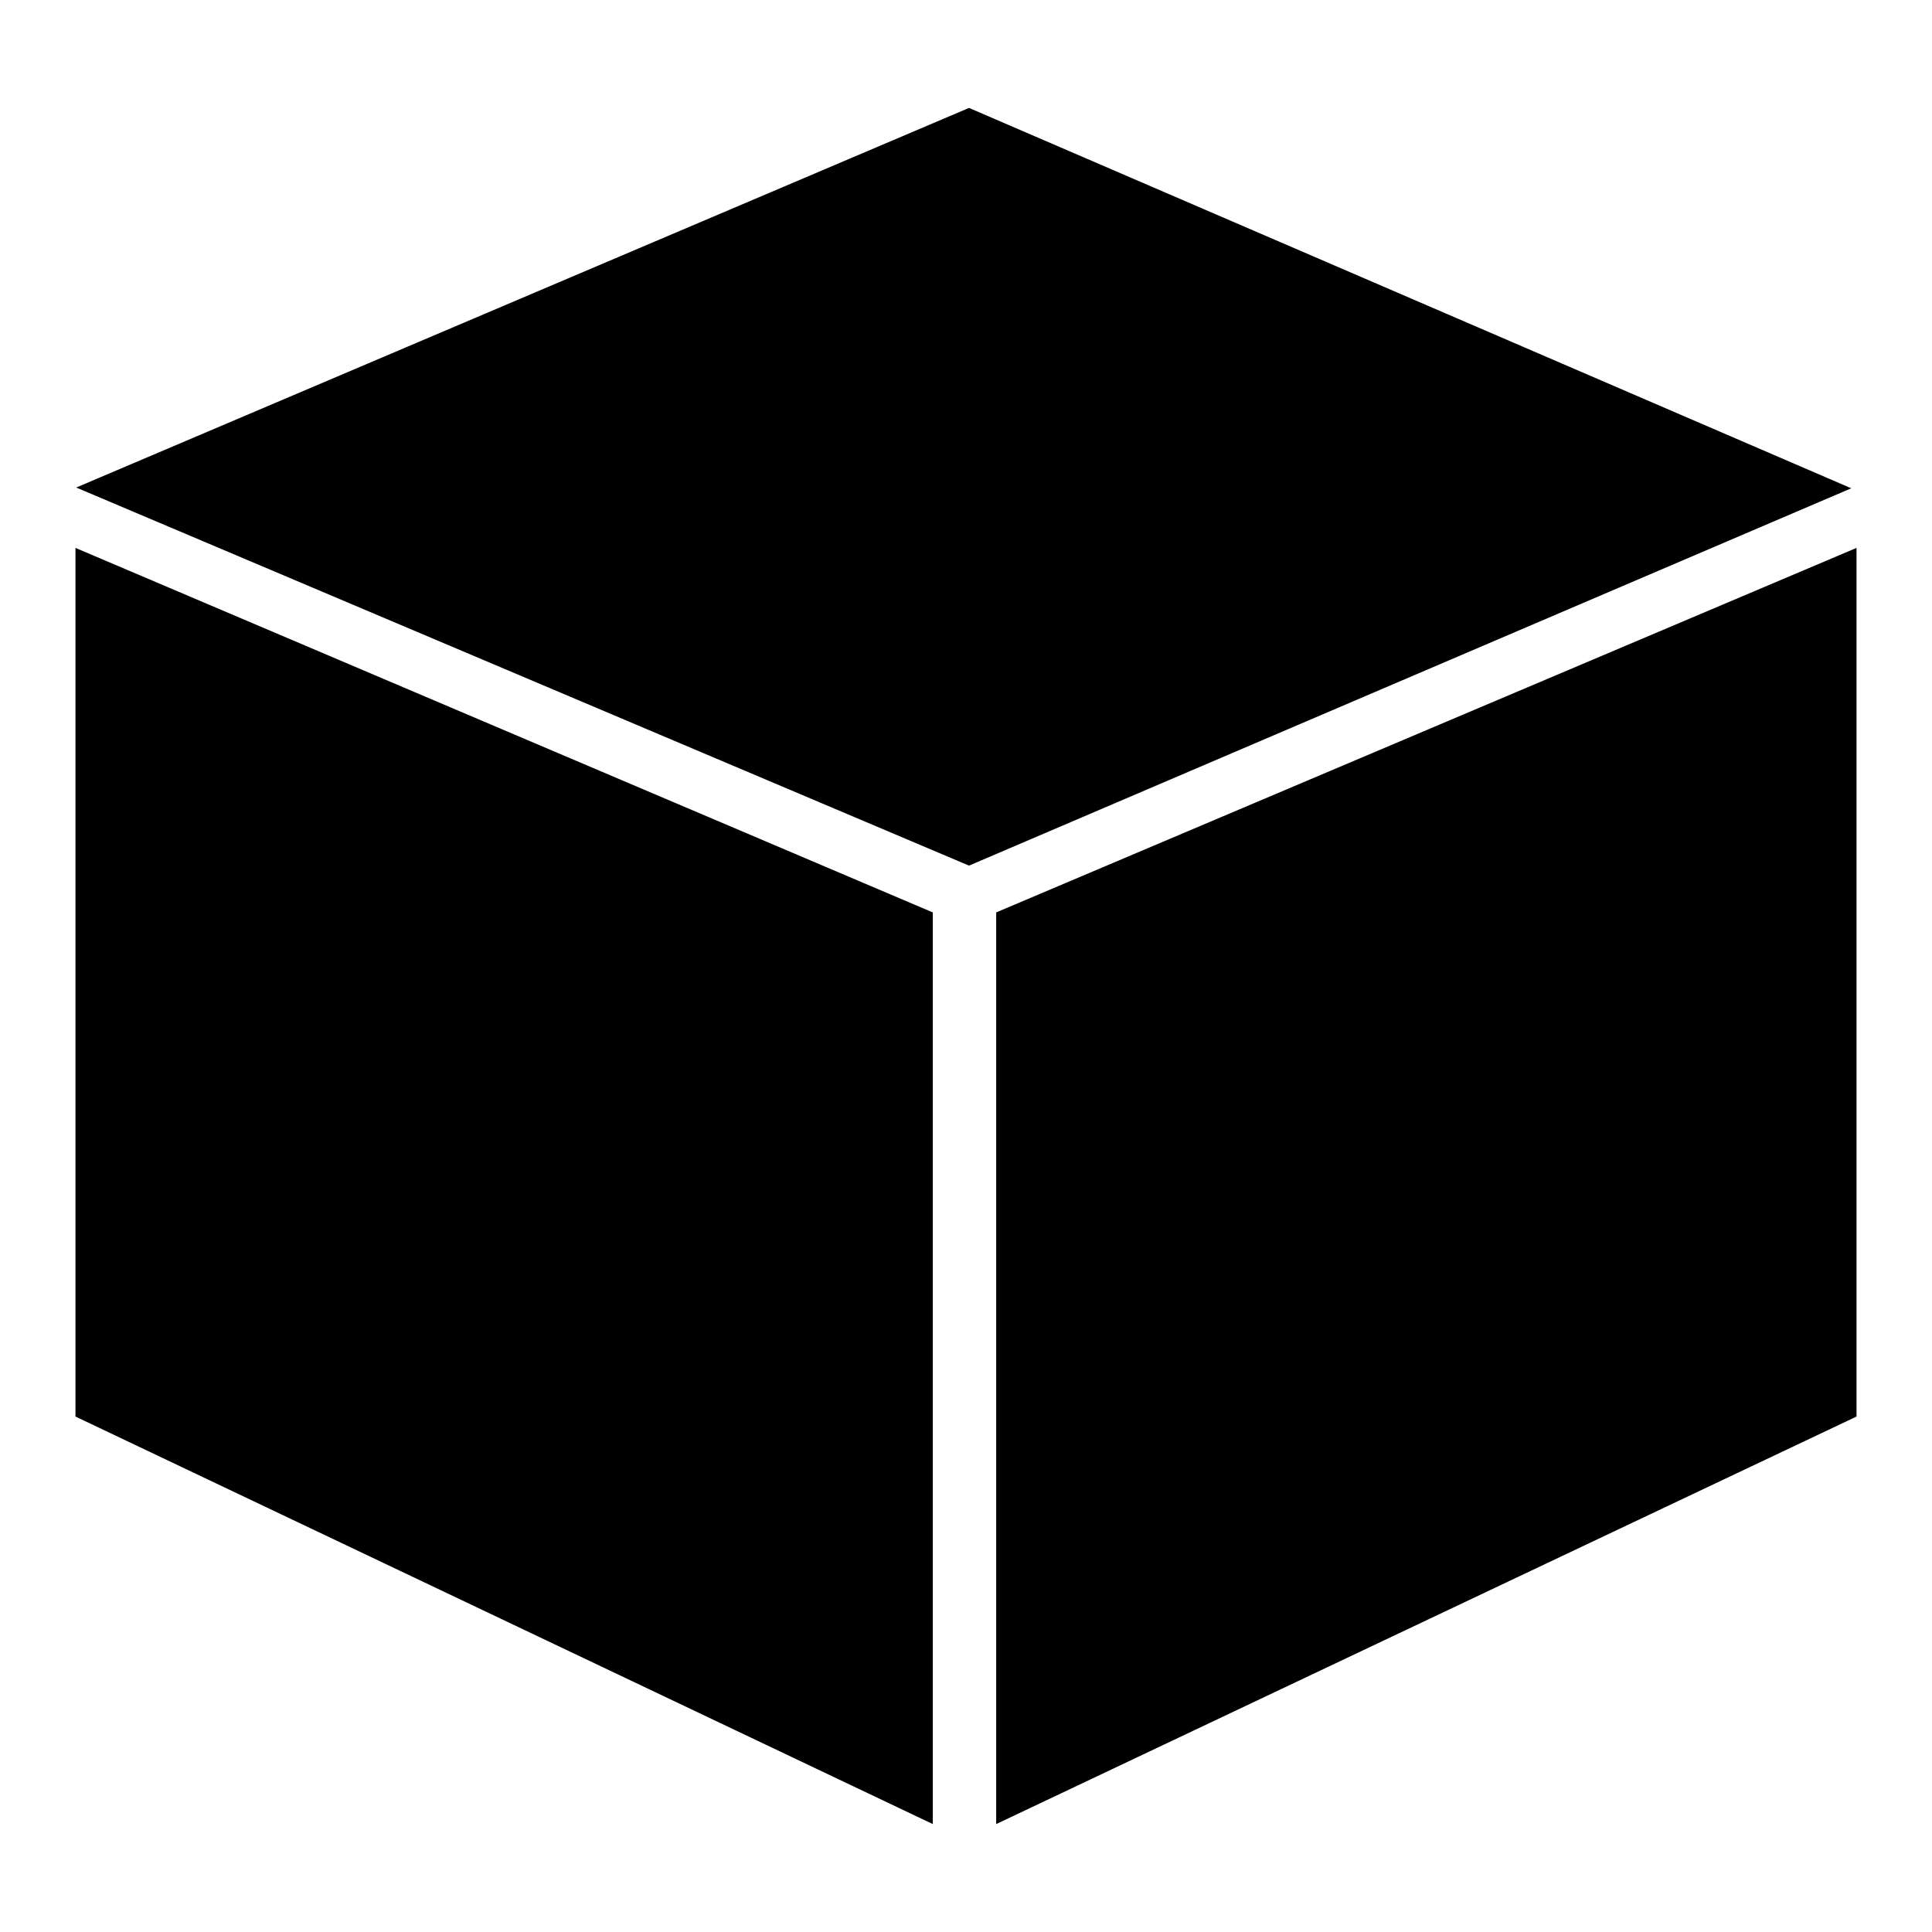
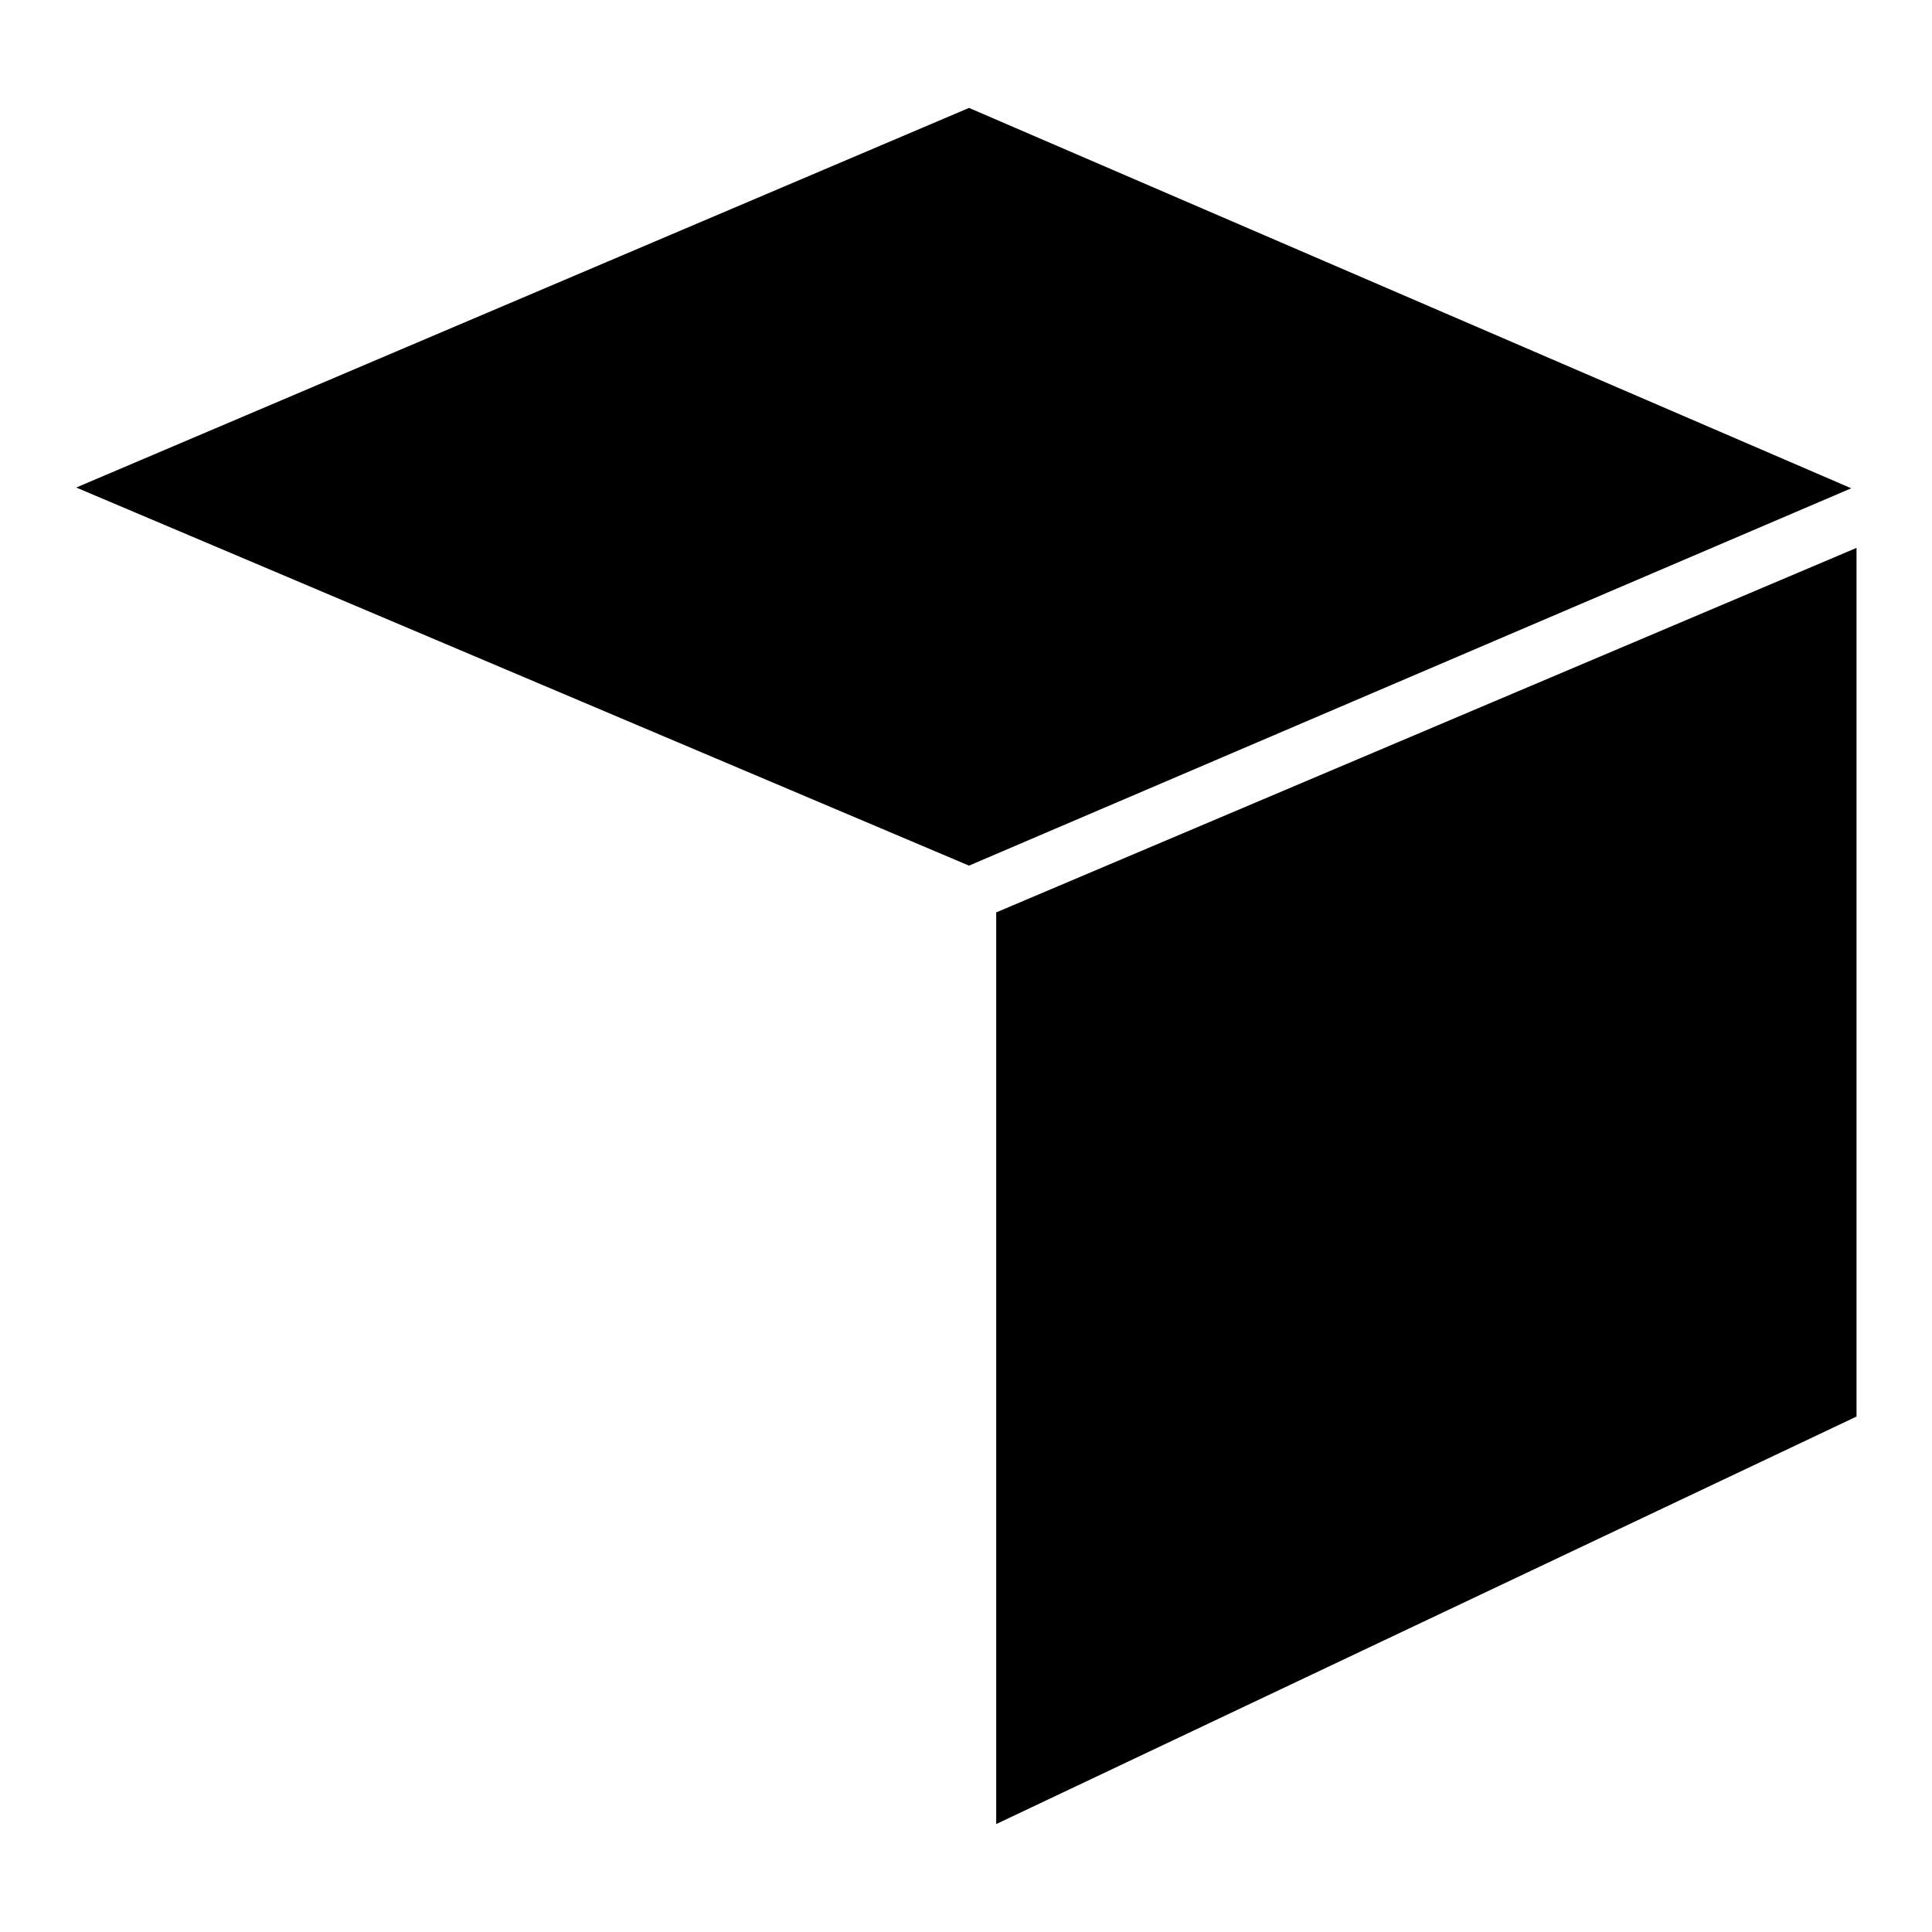
<svg xmlns="http://www.w3.org/2000/svg" version="1.1" x="0px" y="0px" viewBox="0 0 256 256" enable-background="new 0 0 256 256" xml:space="preserve">
  <g>
    <g>
      <path fill="#000000" d="M245.3,64.7l-116.9,50L10.1,64.6l118.3-50.3L245.3,64.7z" />
-       <path fill="#000000" d="M10,72.6v115.1l113.6,54V120.9L10,72.6z" />
      <path fill="#000000" d="M246,72.6v115.1l-114,54V120.9L246,72.6z M211.3,133.5l-44,20.4l-0.2-16.1l43.9-20.4L211.3,133.5z" />
    </g>
  </g>
</svg>